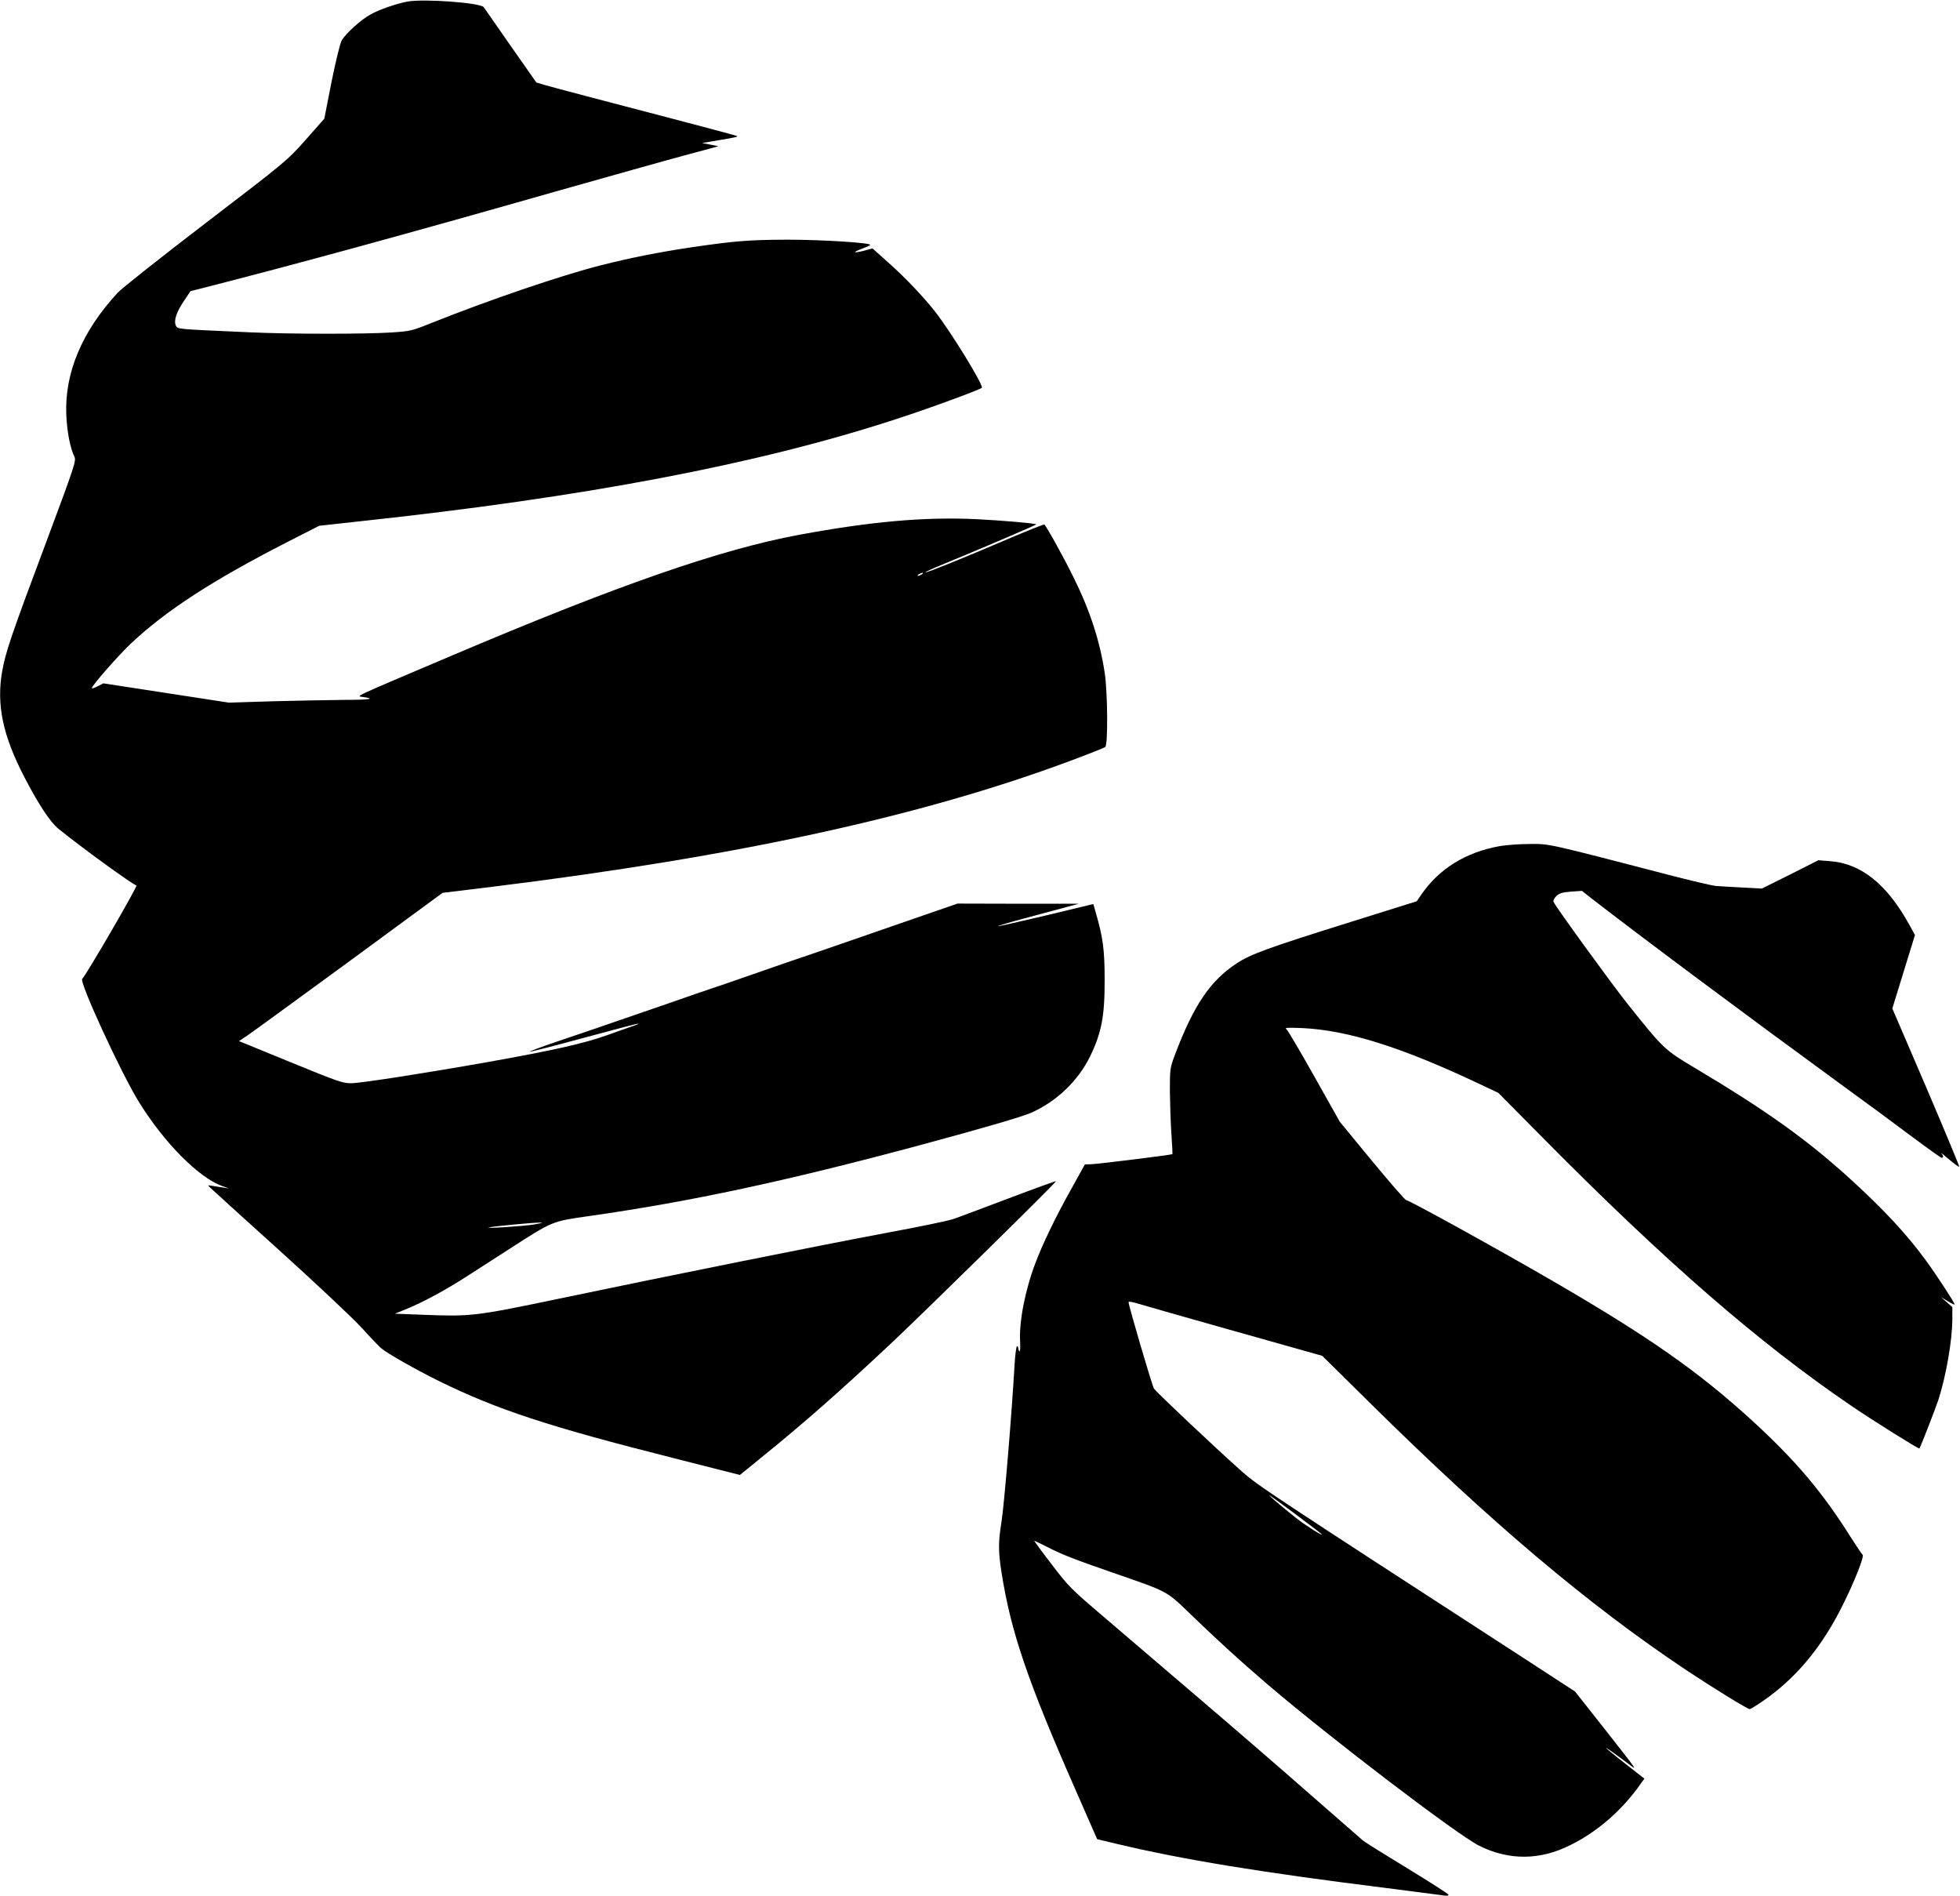
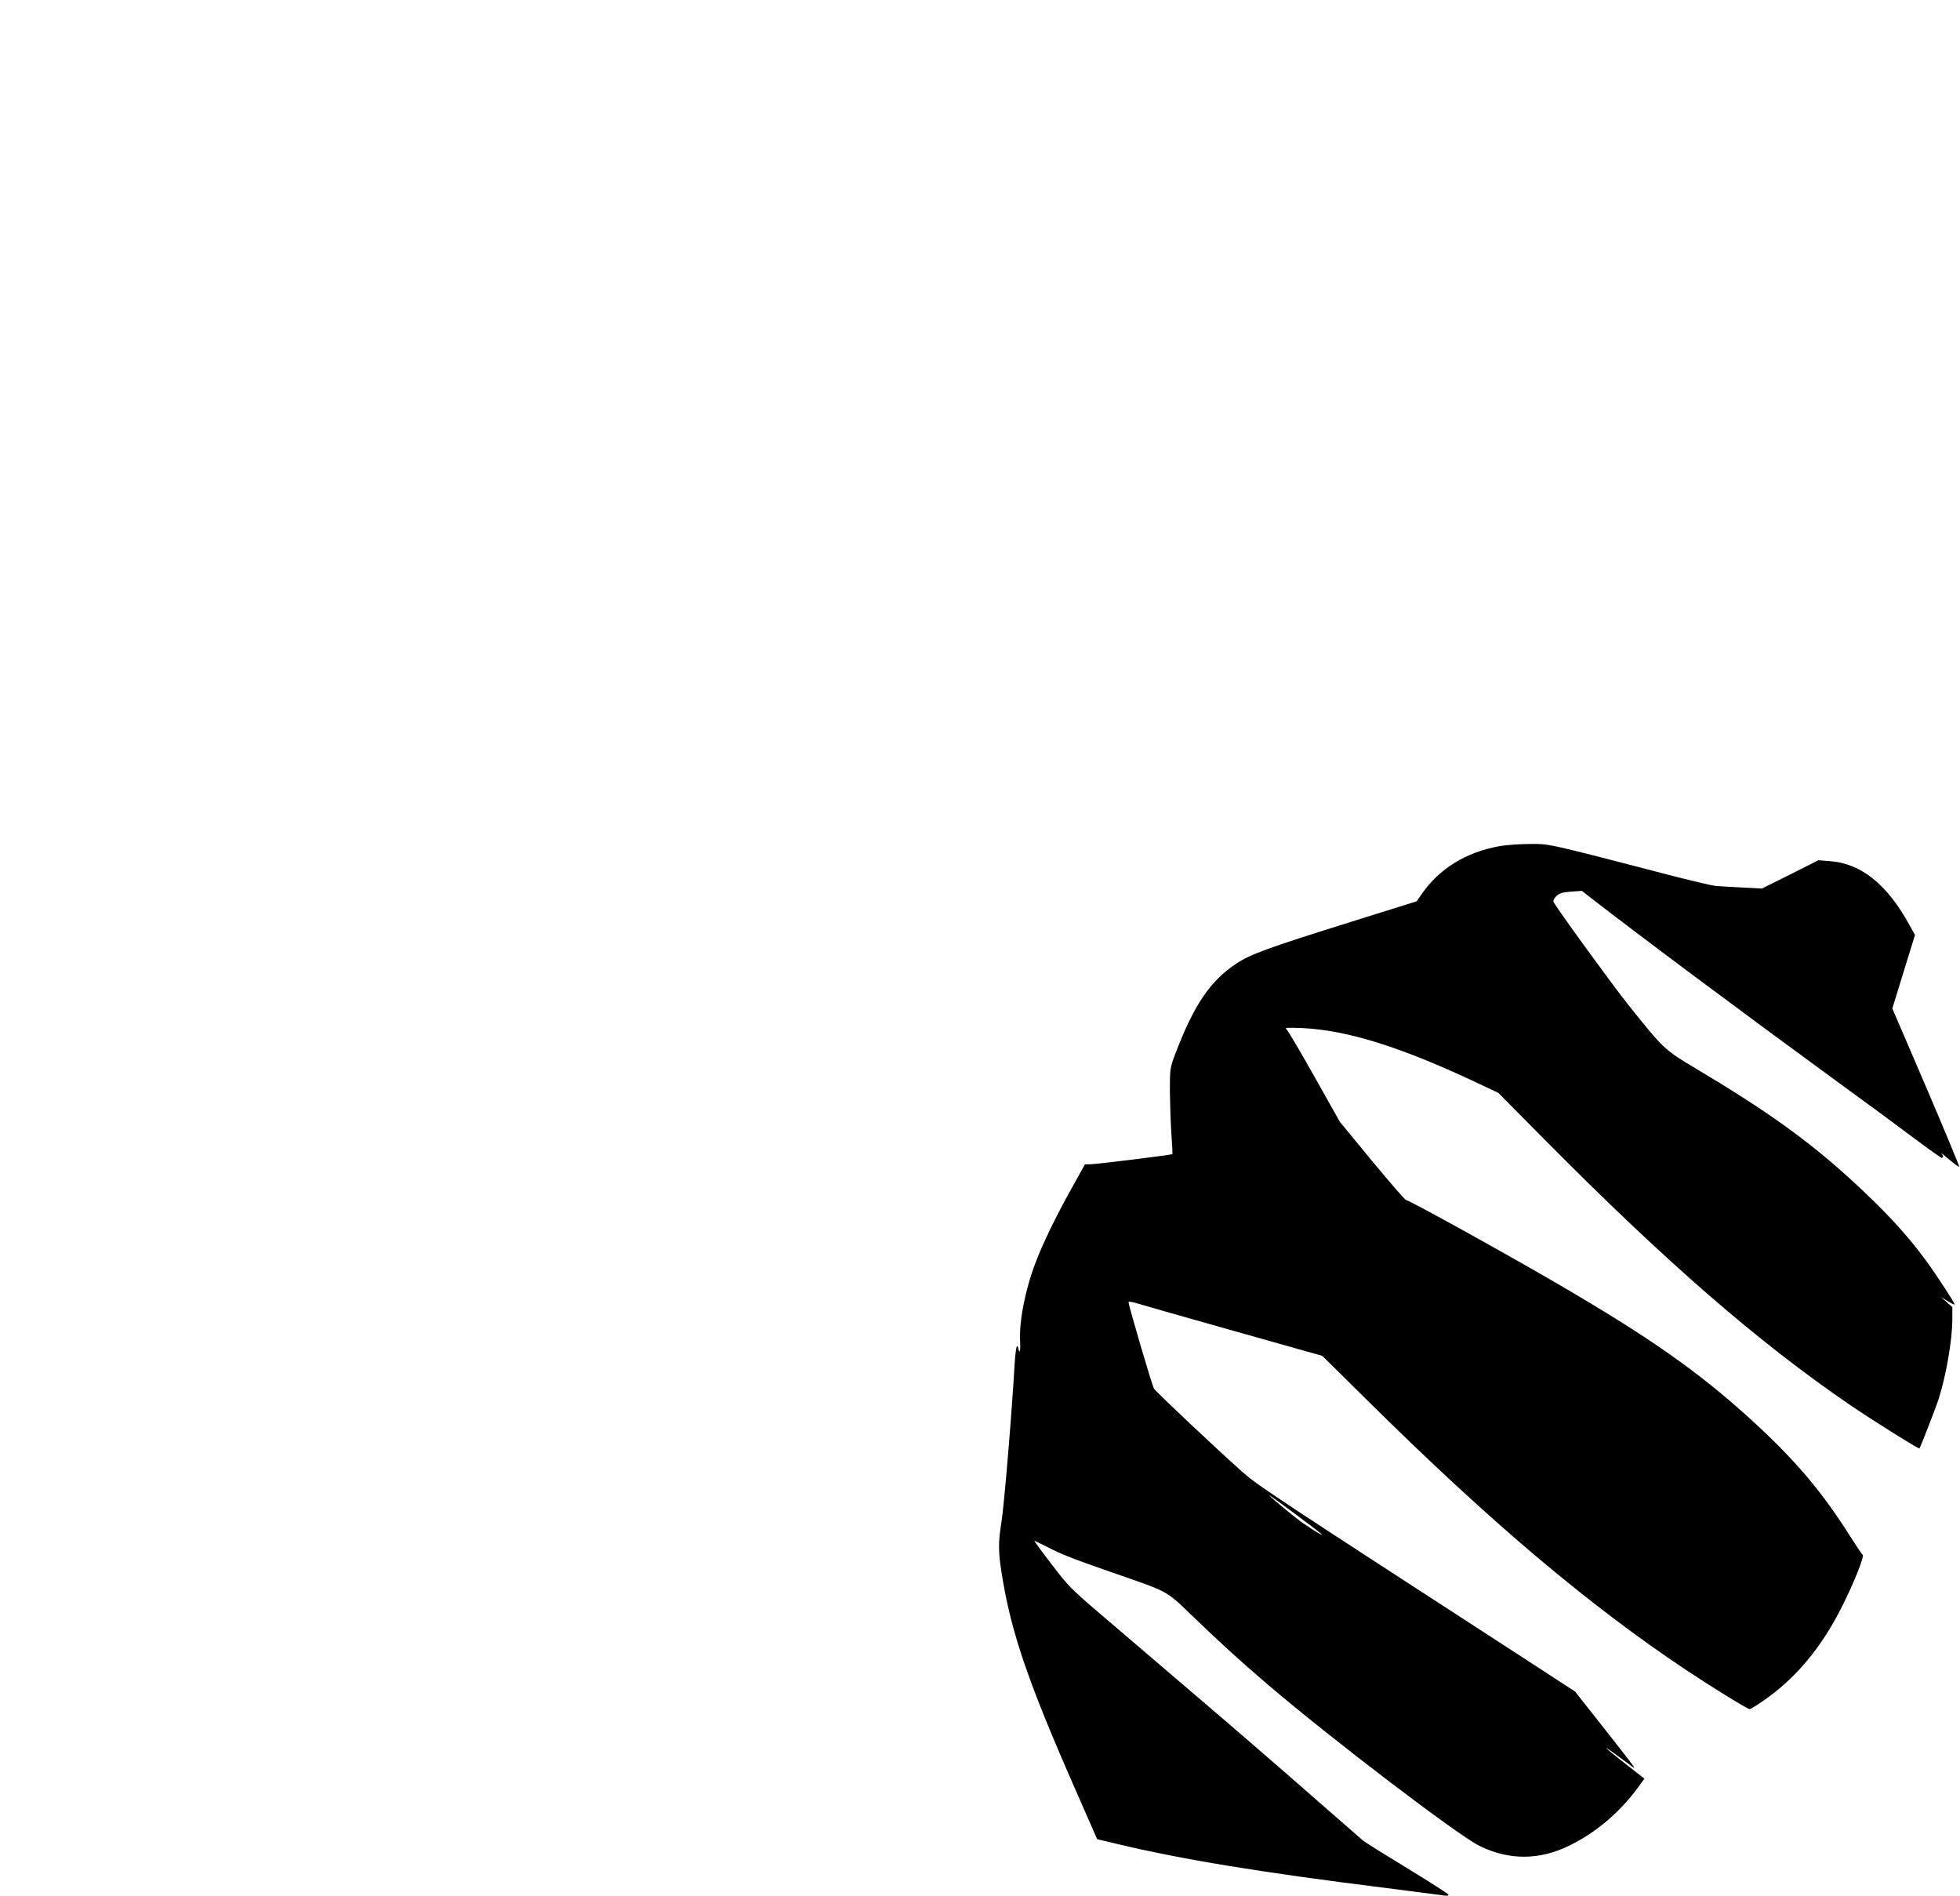
<svg xmlns="http://www.w3.org/2000/svg" version="1.0" width="1280pt" height="1238pt" viewBox="0 0 1280 1238" preserveAspectRatio="xMidYMid meet">
  <g transform="translate(0,1238) scale(0.1,-0.1)" fill="#000000" stroke="none">
-     <path d="M2662 12370 c-74 -14 -188 -53 -245 -86 -59 -32 -159 -123 -185 -167 -11 -19 -38 -130 -67 -272 l-47 -240 -121 -137 c-121 -136 -126 -141 -652 -543 -291 -223 -552 -429 -578 -458 -233 -253 -346 -524 -334 -797 5 -112 26 -218 53 -272 13 -25 2 -59 -187 -565 -225 -600 -262 -710 -284 -832 -40 -221 3 -424 145 -697 92 -177 168 -292 221 -335 153 -124 478 -360 510 -371 10 -3 -335 -597 -354 -609 -23 -16 257 -624 373 -809 165 -265 387 -488 540 -544 l45 -16 -40 6 c-22 3 -53 8 -70 11 -30 5 -30 5 -10 -14 11 -11 214 -195 450 -408 237 -214 478 -441 536 -504 58 -64 115 -123 125 -132 40 -35 235 -145 383 -218 380 -186 711 -295 1526 -501 l437 -111 151 123 c265 214 519 438 837 737 232 218 1081 1053 1076 1058 -2 2 -143 -49 -312 -113 -170 -64 -331 -125 -359 -134 -27 -10 -223 -51 -435 -90 -433 -81 -1409 -277 -2145 -431 -546 -114 -570 -116 -882 -104 l-184 7 81 33 c110 46 251 122 395 215 66 42 190 122 275 177 281 181 273 178 520 213 661 94 1289 229 2152 461 416 112 670 186 732 213 167 74 308 210 386 370 74 154 95 263 94 501 0 194 -11 274 -58 436 l-16 56 -307 -74 c-169 -40 -311 -72 -315 -71 -5 2 73 25 174 52 101 27 221 59 268 72 l85 23 -396 0 -396 1 -494 -171 c-272 -94 -505 -175 -519 -179 -14 -4 -144 -49 -290 -100 -146 -51 -276 -96 -290 -100 -14 -4 -144 -49 -290 -100 -443 -153 -548 -189 -738 -253 -100 -34 -178 -63 -174 -65 5 -1 166 40 357 92 192 52 351 94 353 92 2 -2 -14 -9 -35 -16 -21 -7 -99 -34 -173 -61 -146 -52 -344 -97 -770 -173 -400 -71 -829 -138 -895 -139 -55 -1 -87 10 -397 137 l-337 138 62 42 c34 23 333 241 665 484 l602 442 328 40 c1600 198 2794 458 3772 822 118 44 221 85 228 90 18 15 16 350 -3 481 -32 212 -97 413 -208 635 -68 137 -175 329 -187 337 -4 2 -112 -41 -241 -96 -282 -121 -530 -221 -535 -216 -3 2 53 28 123 56 220 90 603 254 601 257 -8 7 -228 26 -391 34 -337 16 -686 -15 -1152 -101 -517 -95 -1190 -329 -2282 -793 -659 -280 -617 -260 -573 -267 88 -12 44 -19 -126 -19 -98 -1 -307 -5 -464 -9 l-285 -9 -410 63 -410 63 -37 -19 c-21 -11 -38 -16 -38 -12 0 17 175 216 257 293 232 217 532 411 1018 660 l210 107 255 28 c1476 158 2603 372 3505 666 217 70 554 194 567 207 13 15 -201 364 -305 497 -73 94 -201 228 -305 320 l-104 93 -55 -15 c-70 -18 -78 -11 -16 12 27 10 52 21 56 25 16 14 -306 35 -543 35 -249 -1 -339 -8 -626 -50 -220 -33 -399 -69 -589 -117 -260 -66 -727 -225 -1110 -378 -124 -50 -136 -53 -260 -61 -174 -11 -660 -11 -920 1 -494 22 -475 20 -487 45 -14 32 4 88 54 161 l42 63 80 20 c606 155 1303 345 2306 631 344 97 723 204 843 236 l219 59 -54 11 -53 10 70 12 c157 26 169 29 155 35 -8 3 -152 42 -320 86 -567 148 -885 232 -936 247 l-51 15 -169 241 c-93 133 -172 246 -175 251 -20 29 -388 56 -497 37z m3358 -3740 c-8 -5 -19 -10 -25 -10 -5 0 -3 5 5 10 8 5 20 10 25 10 6 0 3 -5 -5 -10z m-2530 -4245 c-70 -12 -339 -29 -295 -19 31 7 285 31 330 31 27 1 17 -3 -35 -12z" />
    <path d="M9793 6855 c-221 -40 -394 -147 -510 -315 l-31 -45 -428 -134 c-543 -170 -656 -211 -747 -271 -174 -114 -281 -273 -403 -595 -33 -88 -34 -93 -34 -240 1 -82 5 -208 10 -280 5 -71 8 -131 7 -131 -5 -5 -497 -66 -532 -66 l-40 -1 -92 -166 c-101 -181 -183 -351 -231 -478 -66 -172 -108 -384 -100 -513 2 -38 0 -66 -4 -64 -4 3 -8 12 -8 20 0 8 -4 14 -8 14 -5 0 -12 -53 -16 -117 -17 -306 -68 -921 -86 -1033 -21 -128 -21 -192 1 -330 61 -387 170 -706 485 -1422 l139 -317 125 -30 c436 -104 945 -187 1770 -290 179 -23 342 -44 364 -47 25 -4 37 -3 35 5 -2 6 -122 82 -267 171 -145 88 -276 170 -291 182 -15 13 -171 149 -347 303 -175 154 -501 436 -724 626 -223 190 -505 431 -626 535 -210 179 -228 197 -338 342 -64 83 -114 152 -112 152 2 0 39 -18 83 -40 96 -50 182 -83 433 -170 364 -126 344 -115 510 -275 187 -180 321 -302 495 -451 418 -357 1240 -983 1385 -1056 193 -96 394 -96 593 3 181 89 344 232 464 405 l22 30 -120 94 c-179 140 -169 141 16 3 60 -46 73 -64 -169 244 l-180 228 -315 205 c-1687 1094 -1756 1139 -1861 1232 -171 152 -559 518 -574 541 -12 19 -166 543 -166 565 0 5 26 1 58 -9 31 -10 316 -91 632 -180 l575 -162 310 -306 c789 -780 1428 -1320 2070 -1748 172 -114 397 -253 412 -253 5 0 44 24 86 53 214 147 384 350 520 624 76 152 144 322 131 331 -5 4 -41 57 -79 117 -185 294 -361 502 -649 765 -346 315 -665 539 -1281 897 -347 202 -948 534 -972 537 -8 1 -108 117 -224 257 l-209 254 -166 295 c-91 162 -173 301 -182 309 -15 11 1 12 103 8 297 -14 650 -125 1155 -364 l125 -59 300 -303 c794 -802 1403 -1330 2000 -1737 151 -103 446 -287 450 -282 7 9 106 263 124 318 51 160 90 386 91 525 l0 80 -37 33 -38 33 43 -26 c24 -15 45 -25 47 -23 4 5 -113 185 -185 284 -128 176 -282 341 -510 548 -276 249 -536 435 -997 710 -203 121 -207 124 -444 421 -100 125 -474 640 -484 667 -3 8 6 24 19 37 20 19 40 25 96 29 l71 5 57 -45 c326 -253 1024 -773 1627 -1213 165 -120 380 -278 478 -352 98 -73 182 -133 187 -133 14 0 12 13 -2 30 -7 7 15 -10 50 -40 34 -29 64 -51 67 -48 2 2 -95 236 -216 519 l-221 514 74 240 74 240 -36 65 c-146 266 -317 403 -520 417 l-75 6 -184 -93 -185 -92 -130 7 c-72 4 -149 8 -171 10 -22 2 -146 31 -275 64 -843 219 -808 211 -942 210 -68 0 -155 -7 -195 -14z m-1163 -4492 c16 -16 -46 20 -120 71 -45 30 -220 175 -220 182 0 5 321 -234 340 -253z" />
  </g>
</svg>